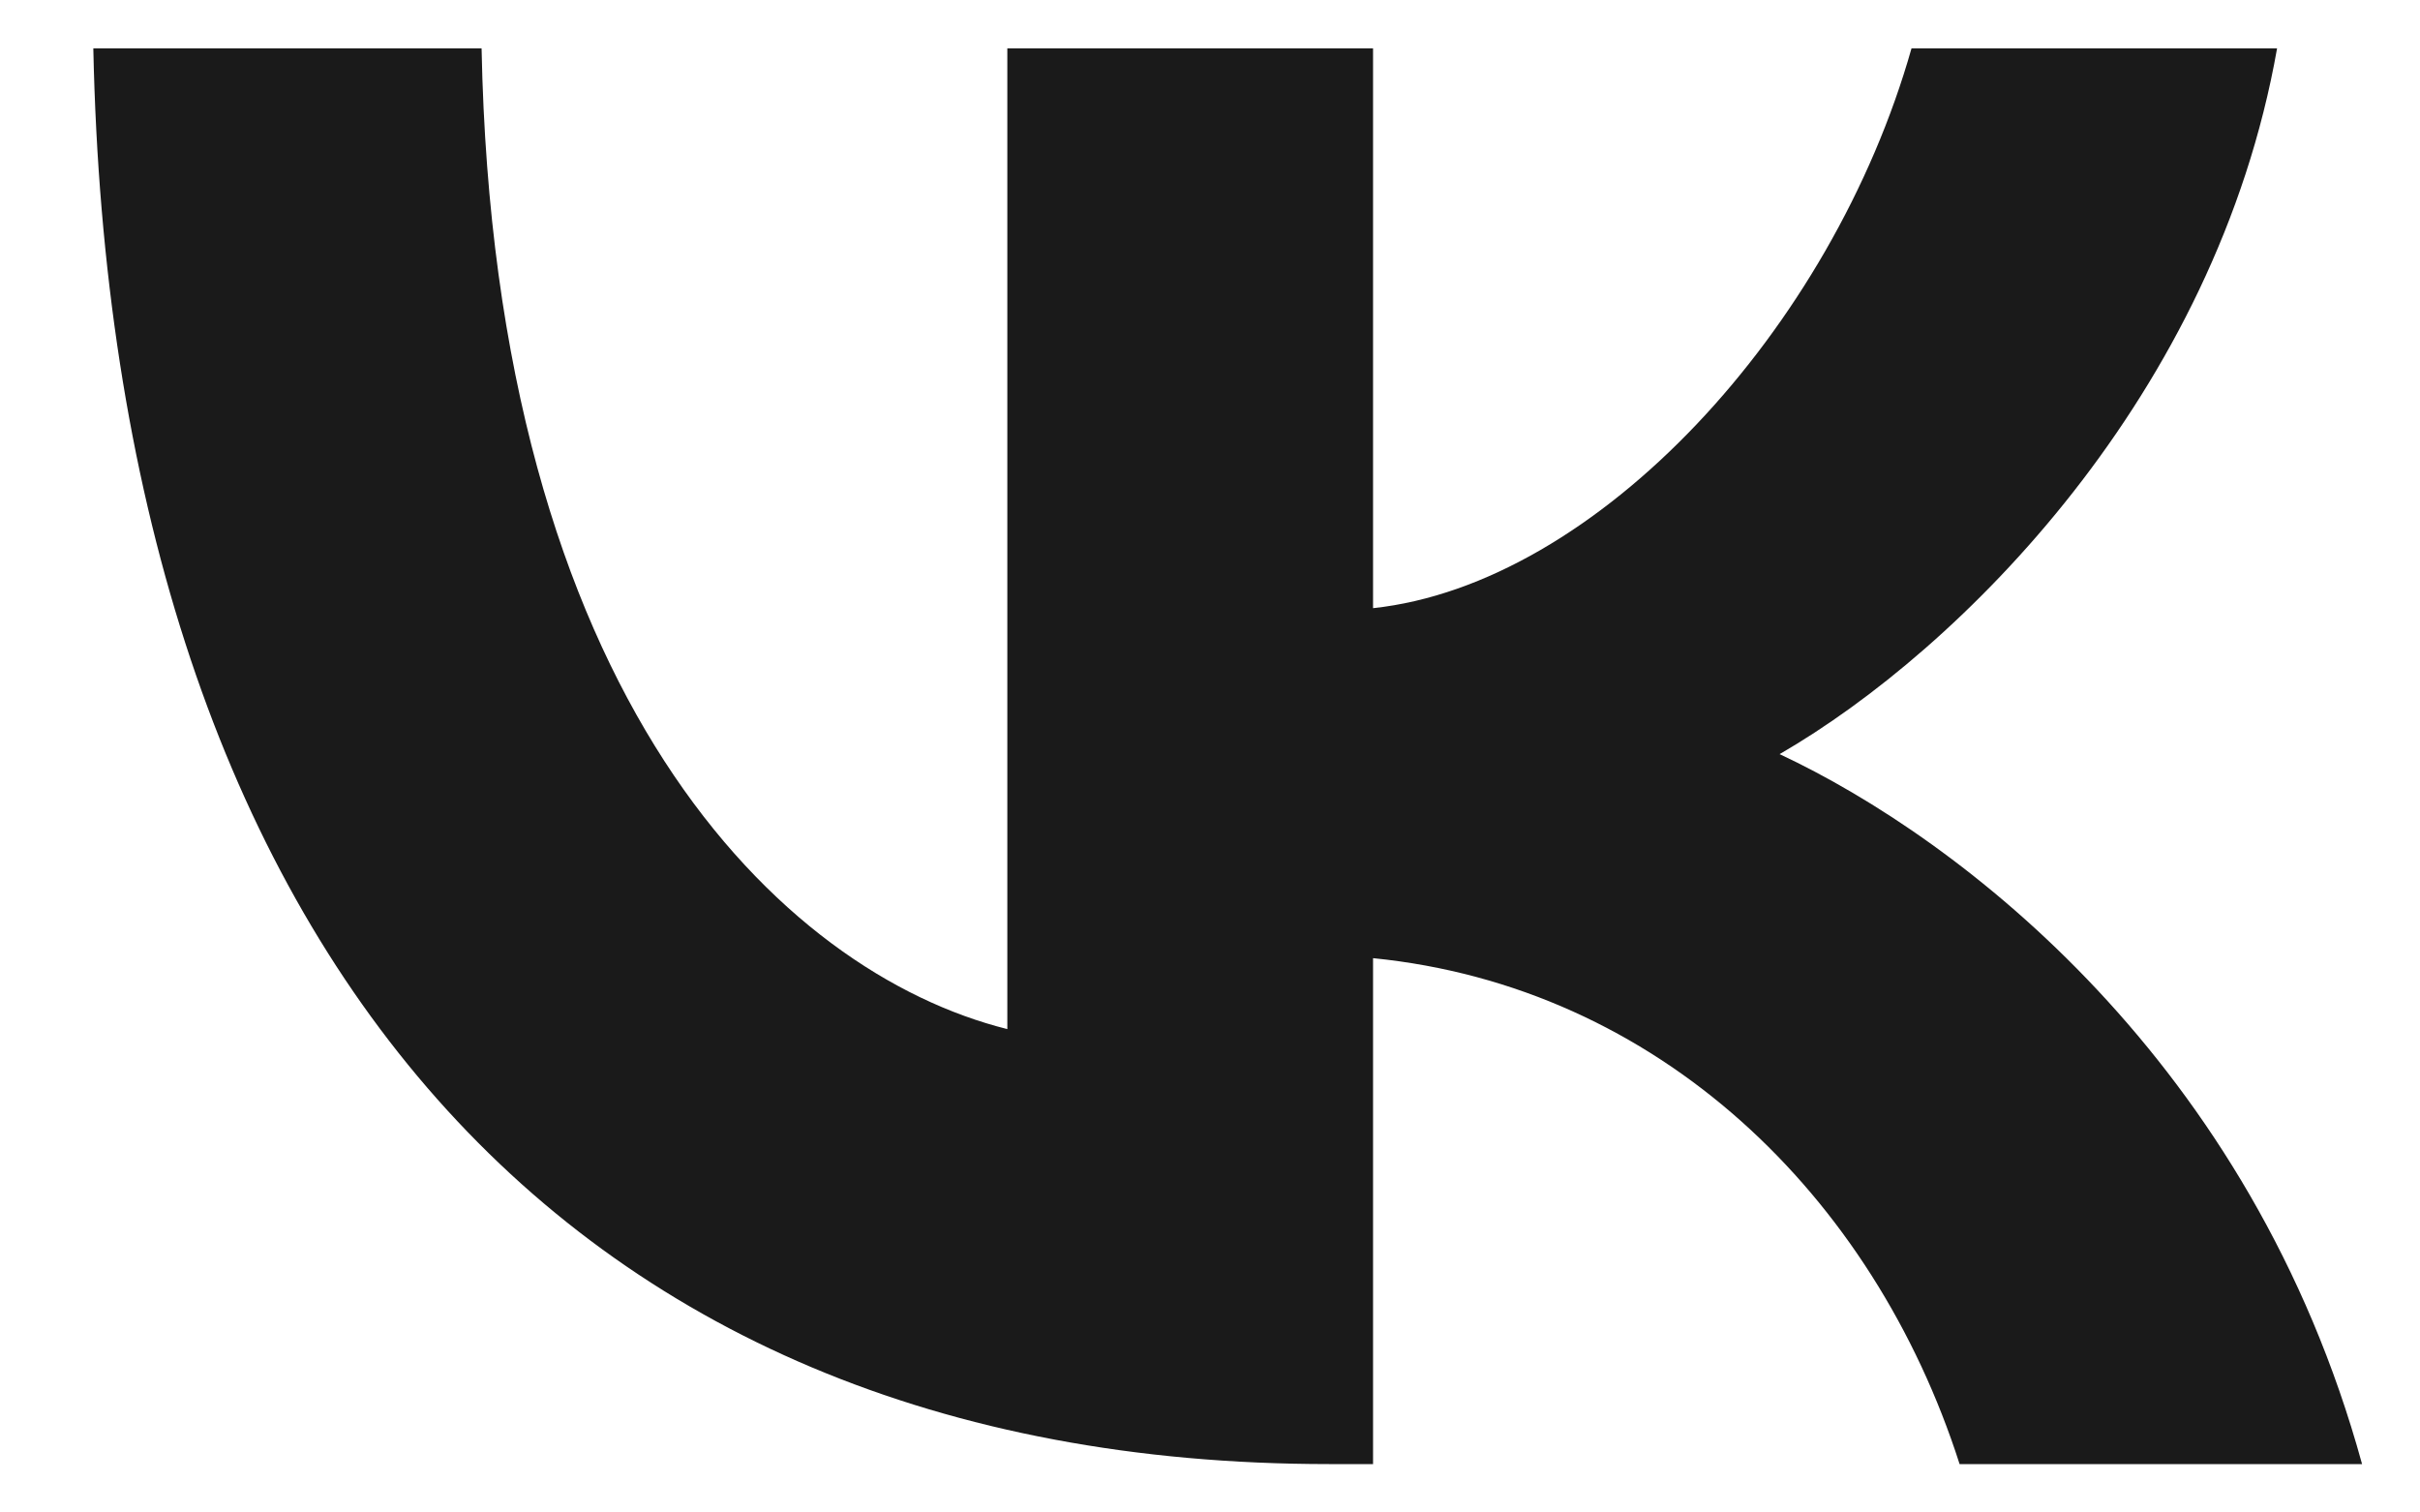
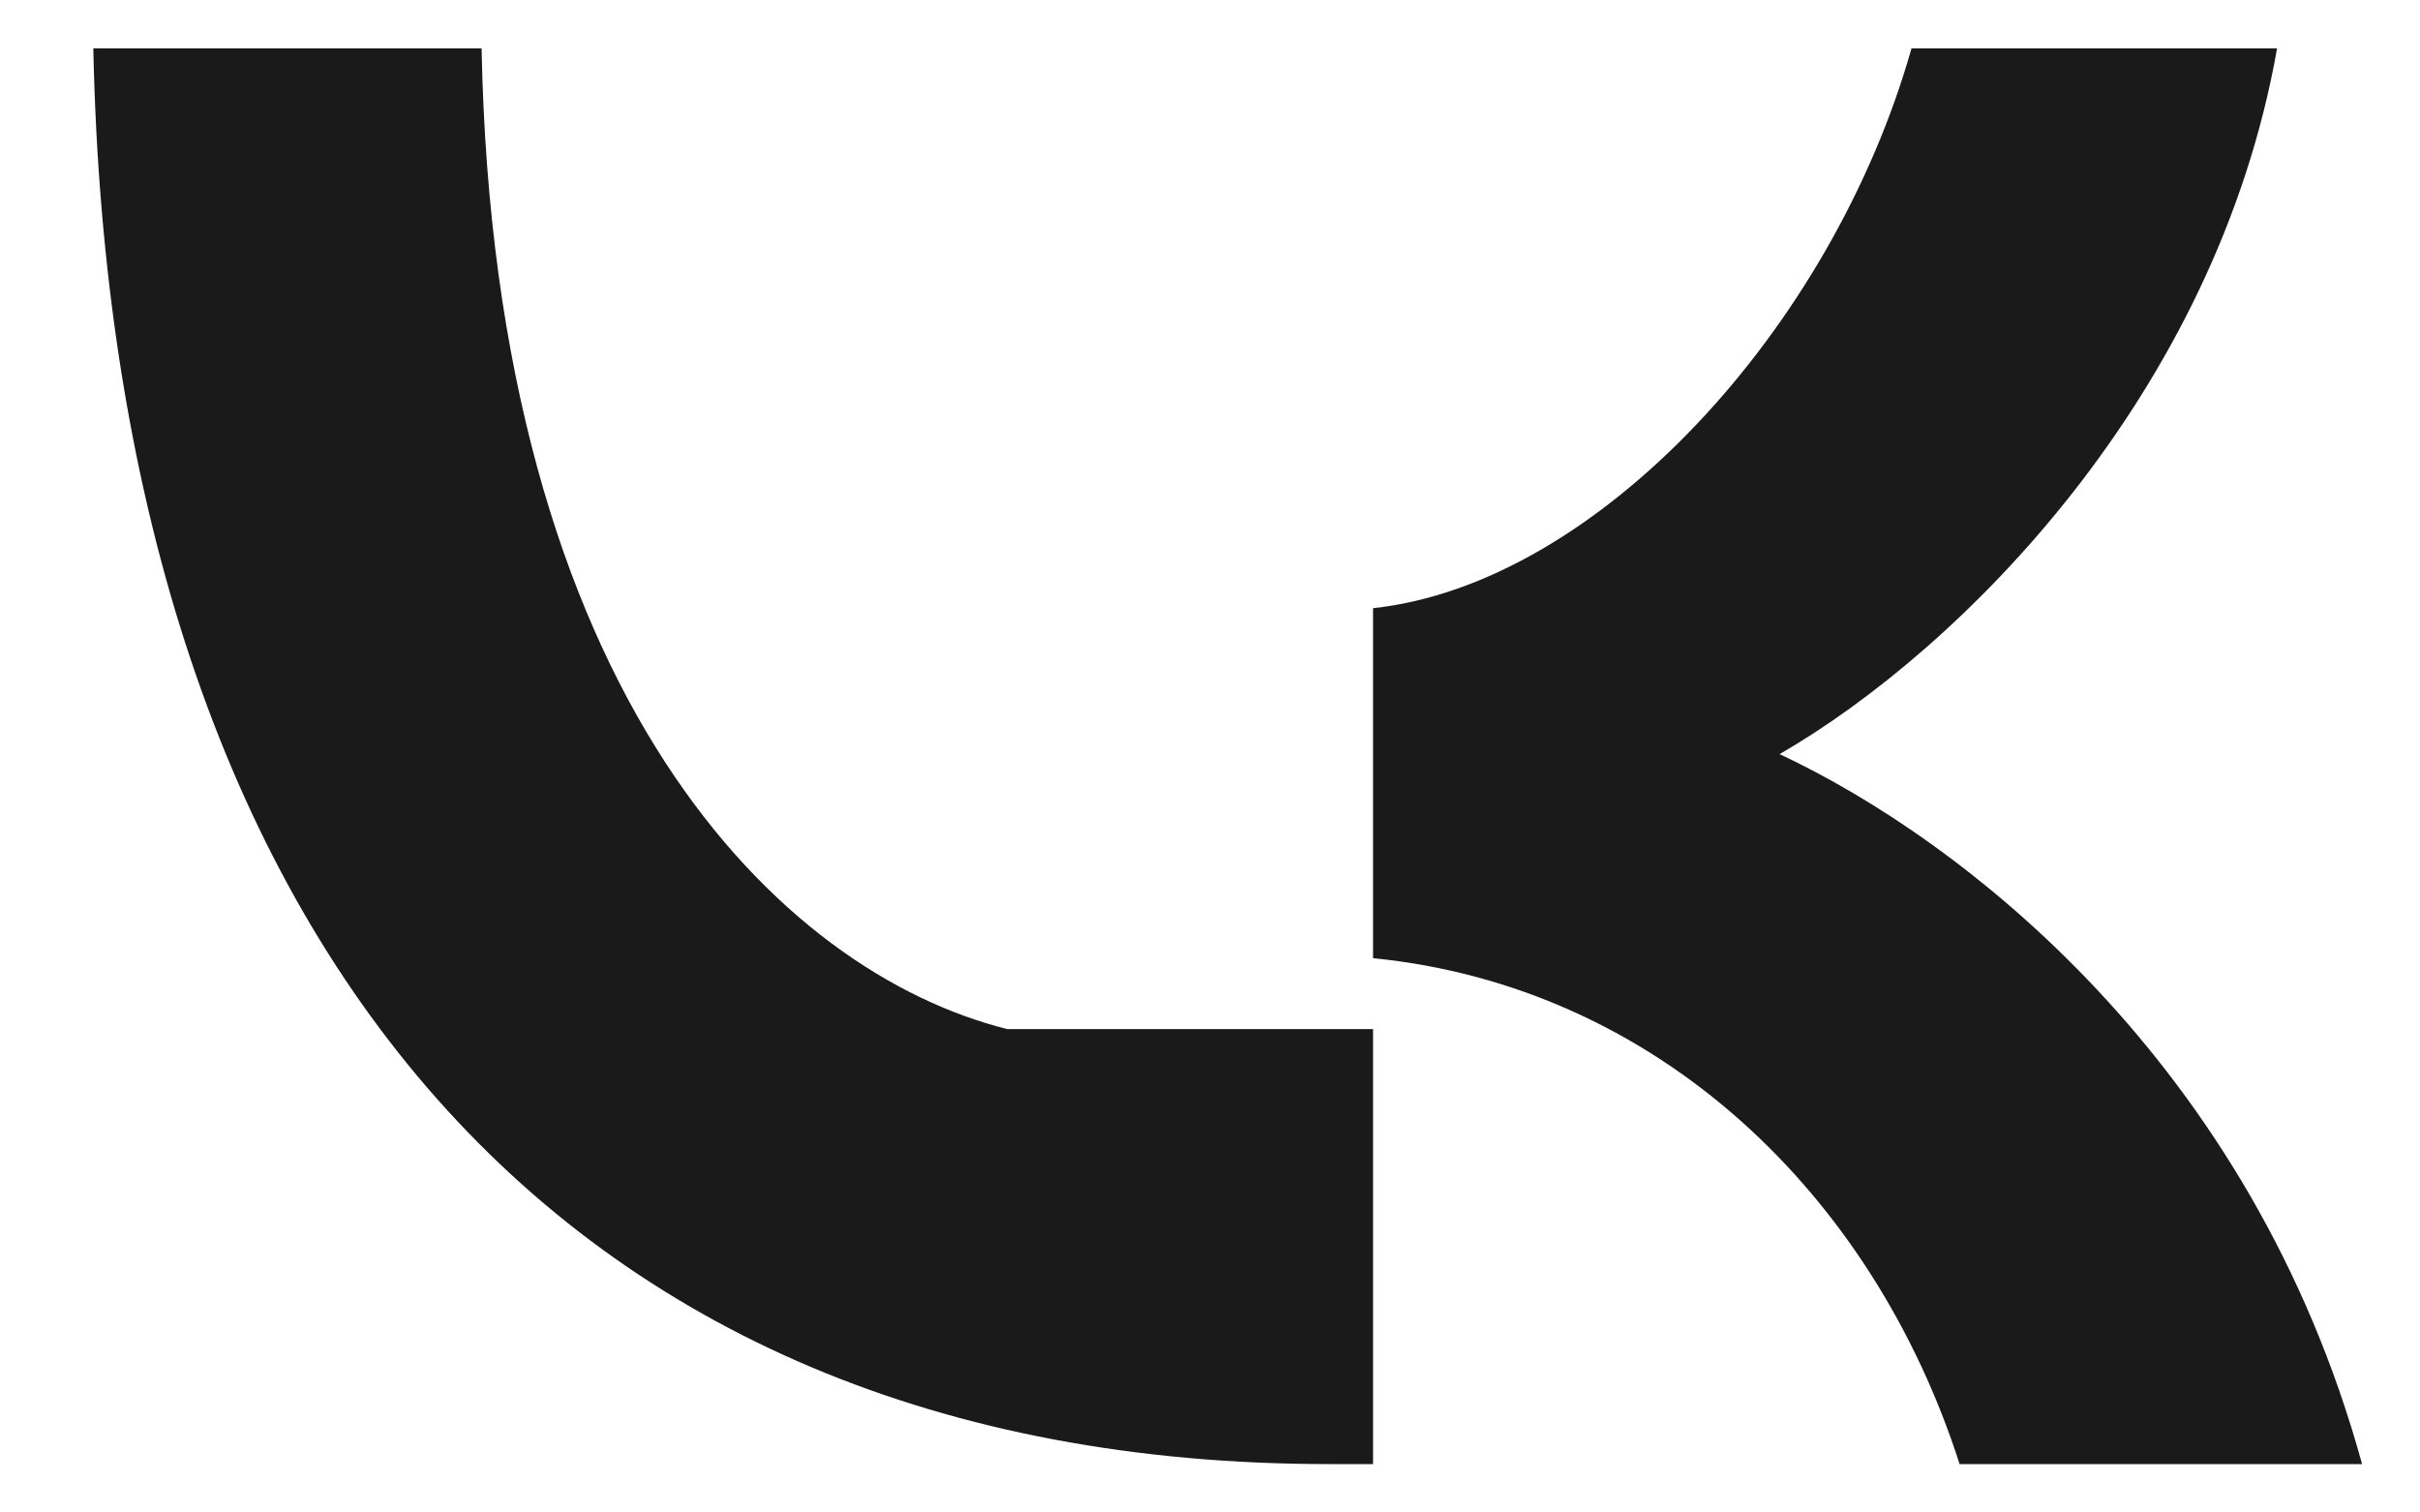
<svg xmlns="http://www.w3.org/2000/svg" width="16" height="10" viewBox="0 0 16 10" fill="none">
-   <path d="M8.787 9.68C3.662 9.68 0.739 6.167 0.617 0.32H3.184C3.269 4.611 5.161 6.429 6.66 6.804V0.32H9.078V4.021C10.558 3.862 12.113 2.175 12.638 0.32H15.055C14.652 2.606 12.966 4.293 11.766 4.986C12.966 5.548 14.886 7.019 15.617 9.68H12.956C12.385 7.9 10.961 6.523 9.078 6.335V9.68H8.787Z" fill="#1A1A1A" />
+   <path d="M8.787 9.68C3.662 9.68 0.739 6.167 0.617 0.32H3.184C3.269 4.611 5.161 6.429 6.66 6.804H9.078V4.021C10.558 3.862 12.113 2.175 12.638 0.32H15.055C14.652 2.606 12.966 4.293 11.766 4.986C12.966 5.548 14.886 7.019 15.617 9.68H12.956C12.385 7.9 10.961 6.523 9.078 6.335V9.68H8.787Z" fill="#1A1A1A" />
</svg>